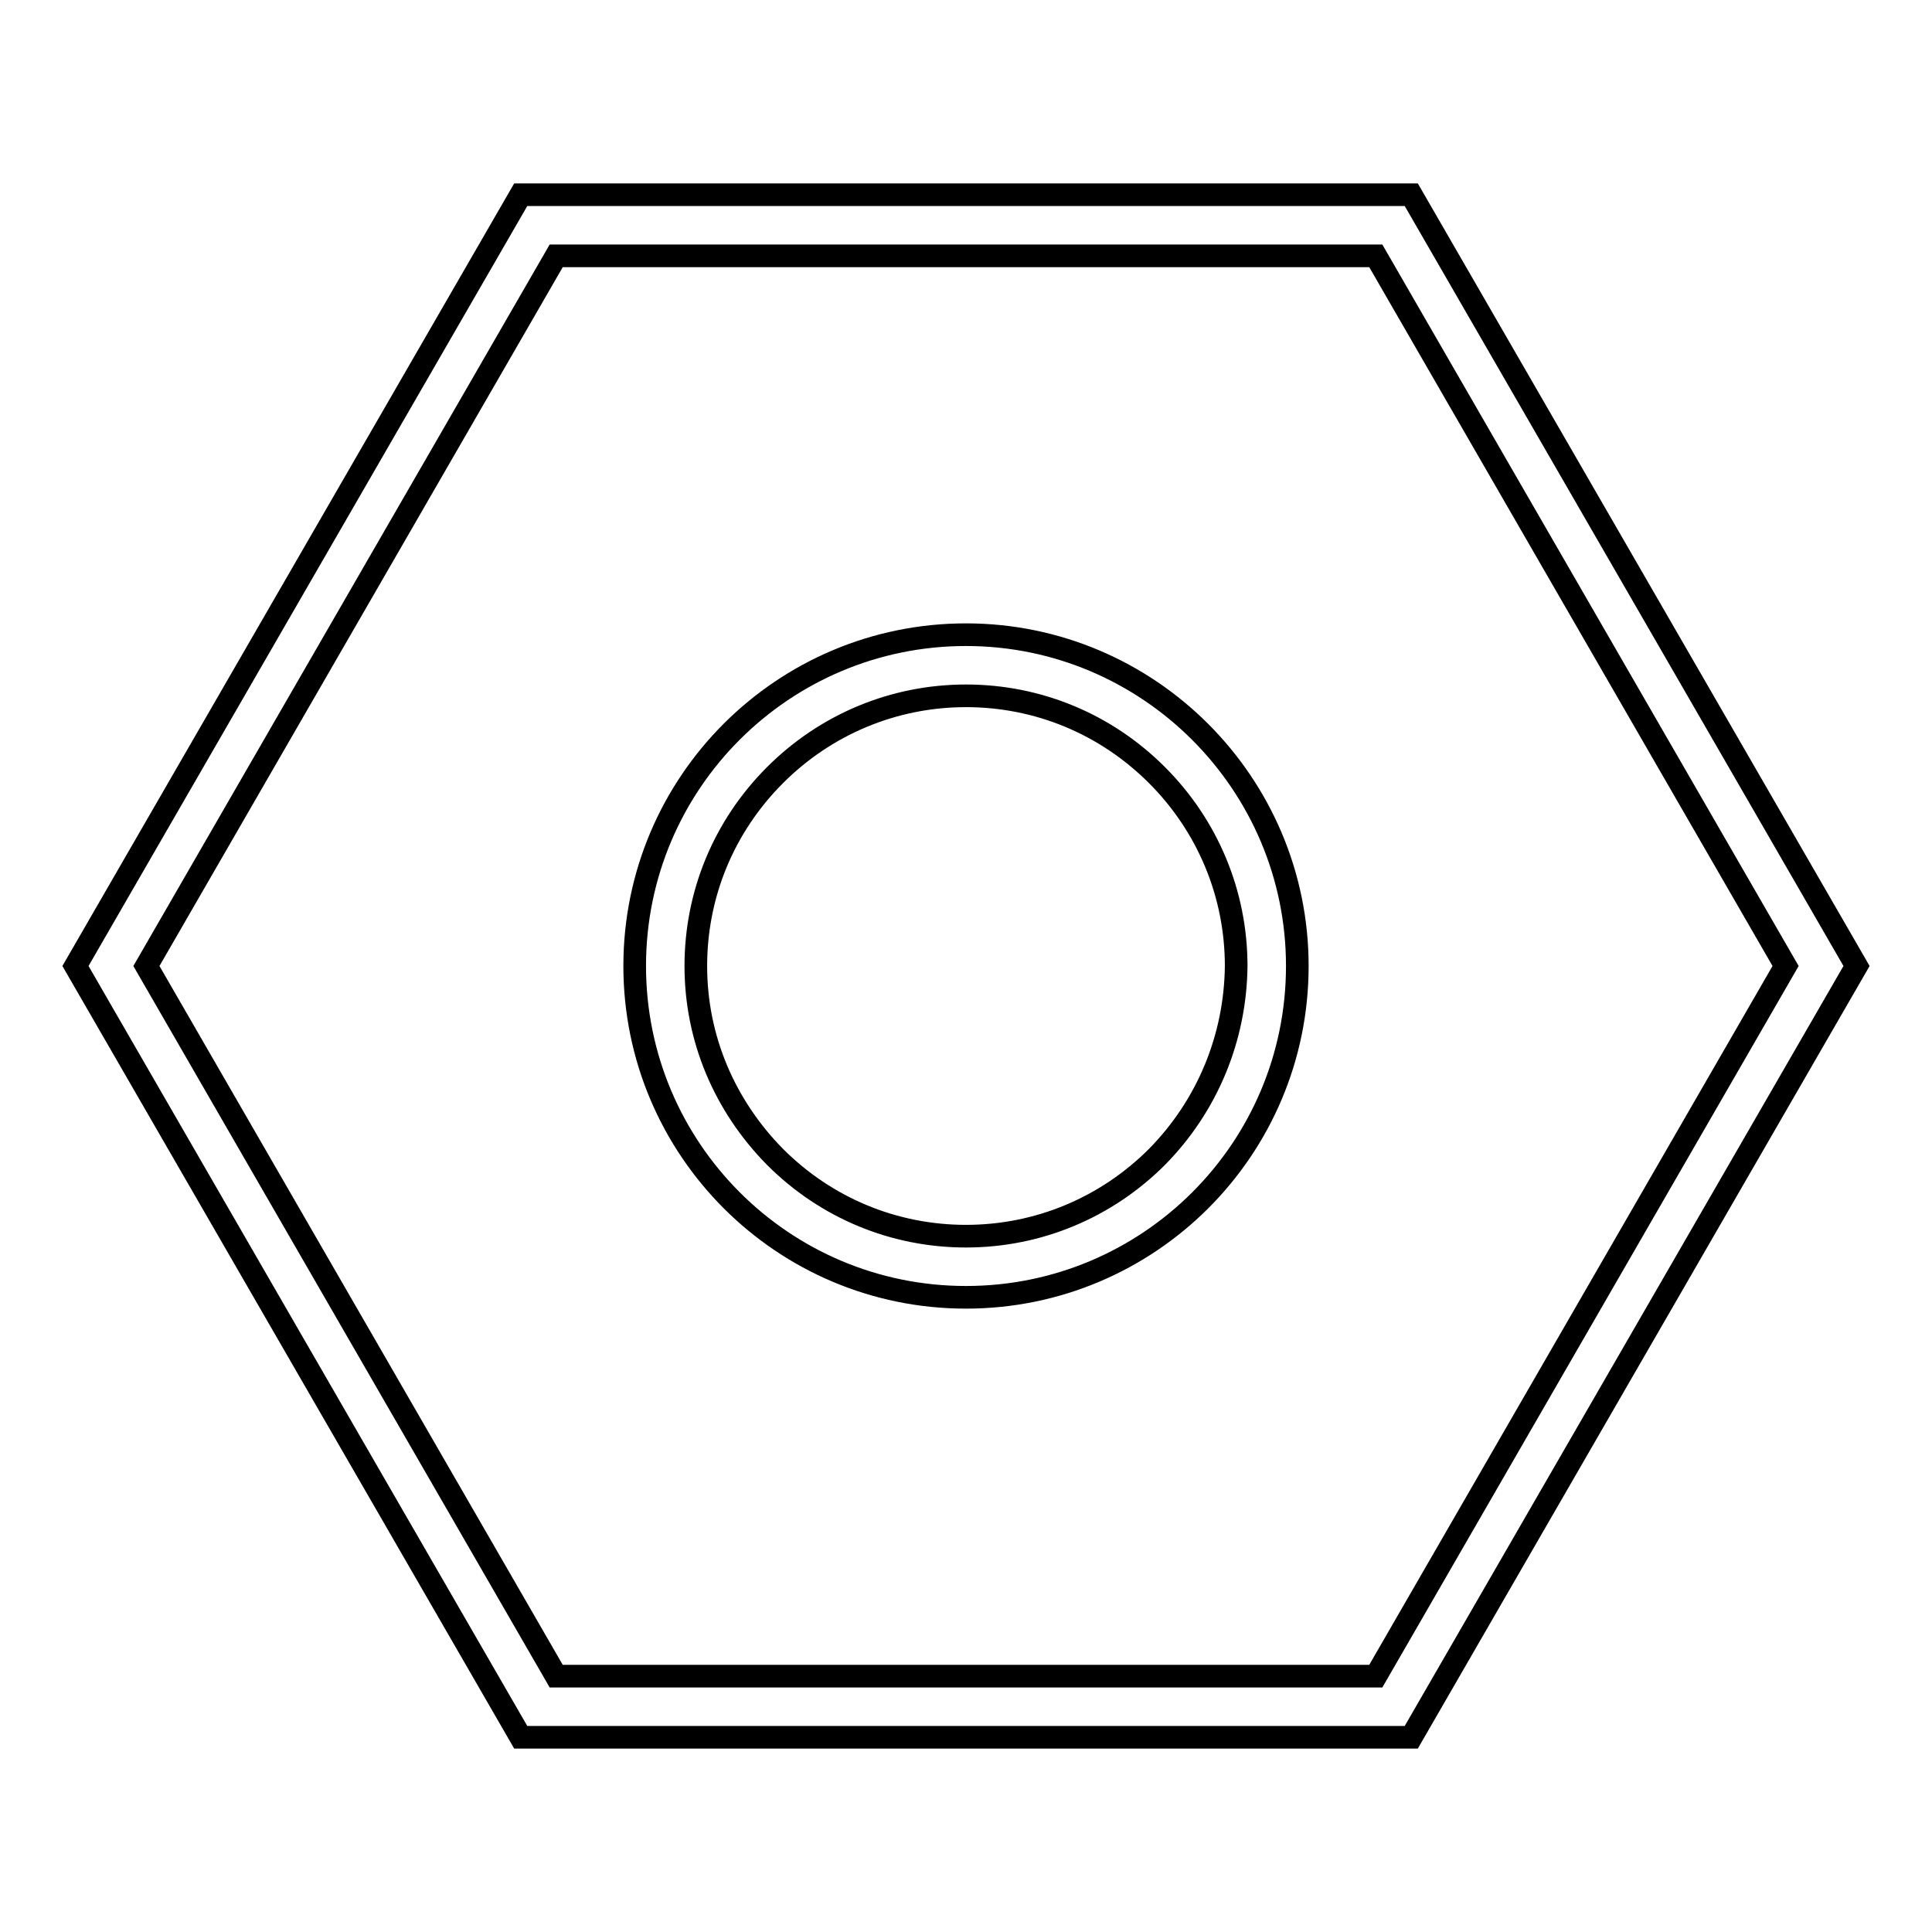
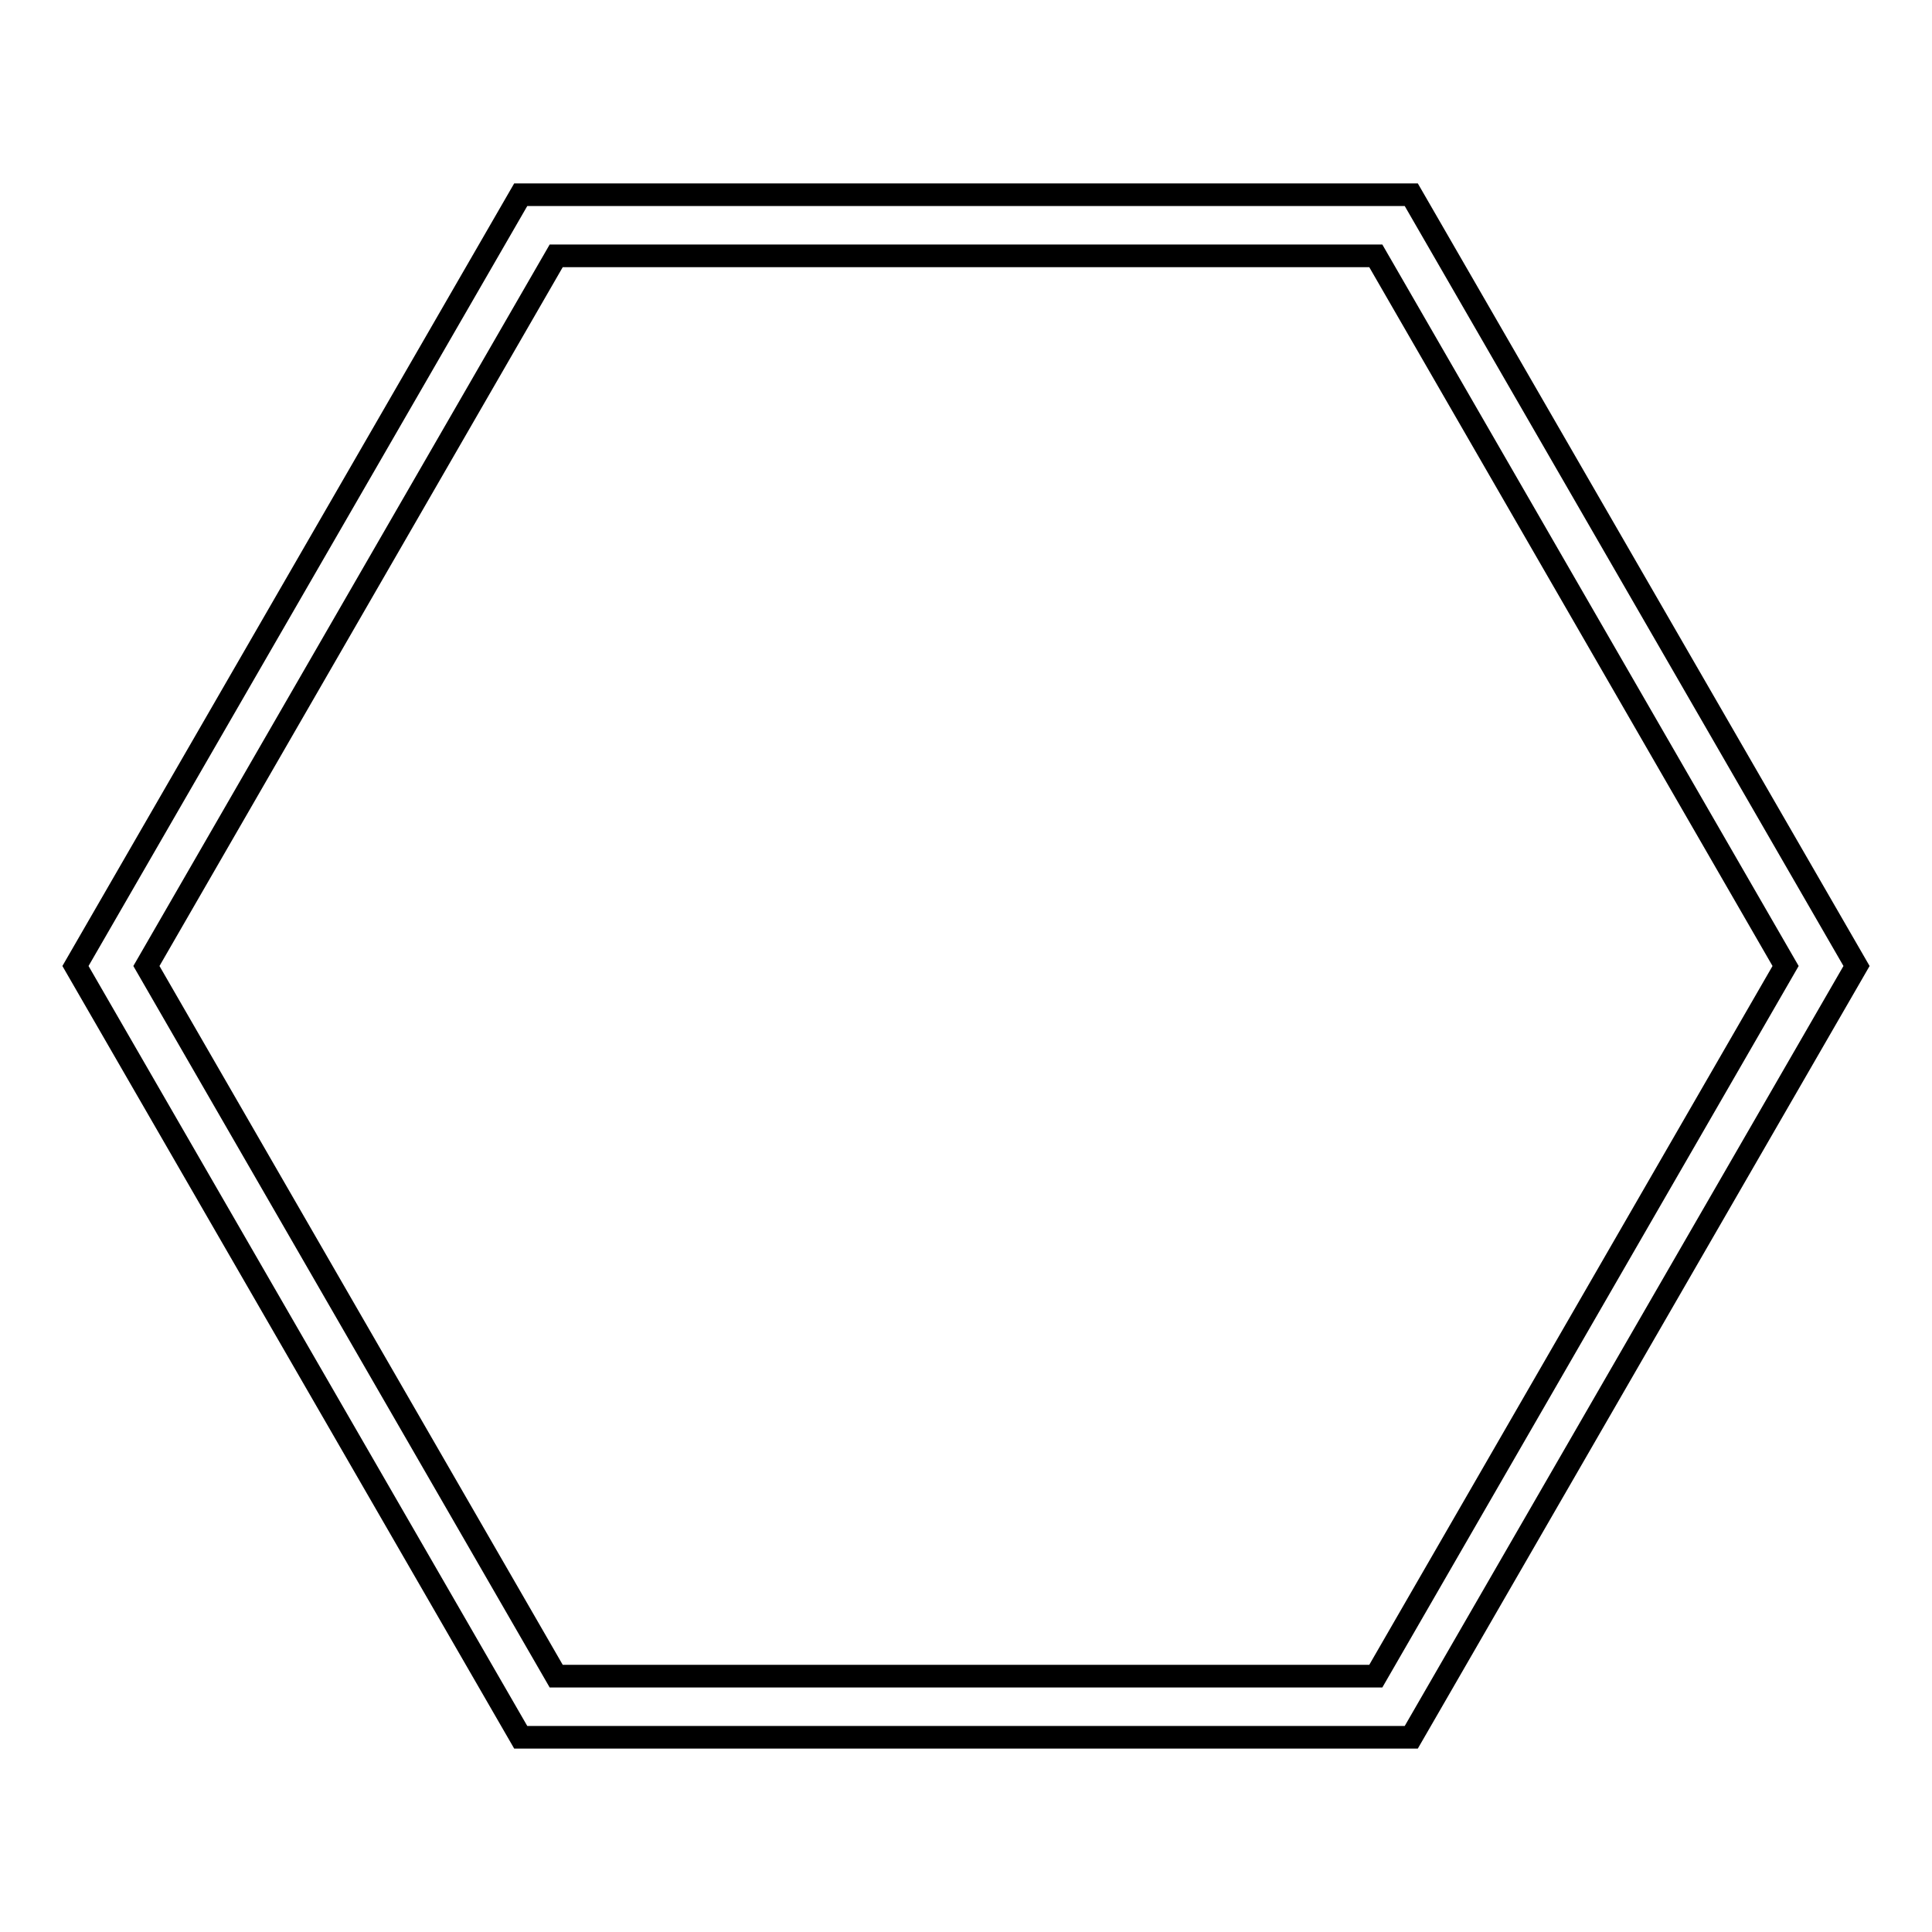
<svg xmlns="http://www.w3.org/2000/svg" version="1.1" x="0px" y="0px" viewBox="0 0 256 256" enable-background="new 0 0 256 256" xml:space="preserve">
  <g>
    <g>
      <path stroke-width="3" fill-opacity="0" stroke="#000000" d="M187,25.8H69L10,128l59,102.2h118L246,128L187,25.8z M182.3,222.1H73.7L19.4,128l54.3-94.1h108.6l54.3,94.1L182.3,222.1z" />
-       <path stroke-width="3" fill-opacity="0" stroke="#000000" d="M128,84.1c-24.2,0-43.9,19.6-43.9,43.9c0,24.2,19.6,43.9,43.9,43.9c24.2,0,43.9-19.6,43.9-43.9C171.9,103.8,152.2,84.1,128,84.1z M153.3,153.3c-6.7,6.7-15.7,10.5-25.3,10.5c-9.5,0-18.5-3.7-25.3-10.5c-6.7-6.8-10.5-15.7-10.5-25.3c0-9.5,3.7-18.5,10.5-25.3c6.7-6.7,15.7-10.5,25.3-10.5c9.5,0,18.5,3.7,25.3,10.5c6.7,6.7,10.5,15.7,10.5,25.3C163.7,137.5,160,146.5,153.3,153.3z" />
    </g>
  </g>
</svg>